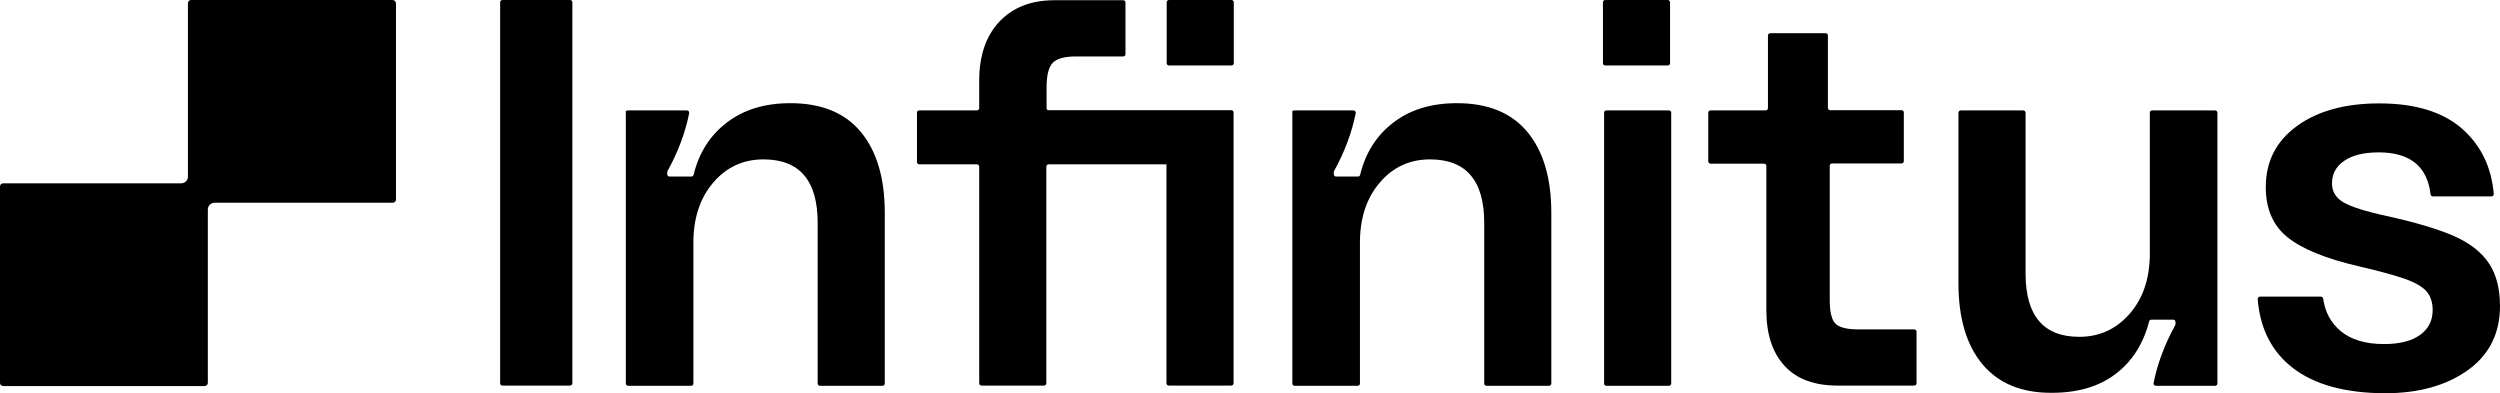
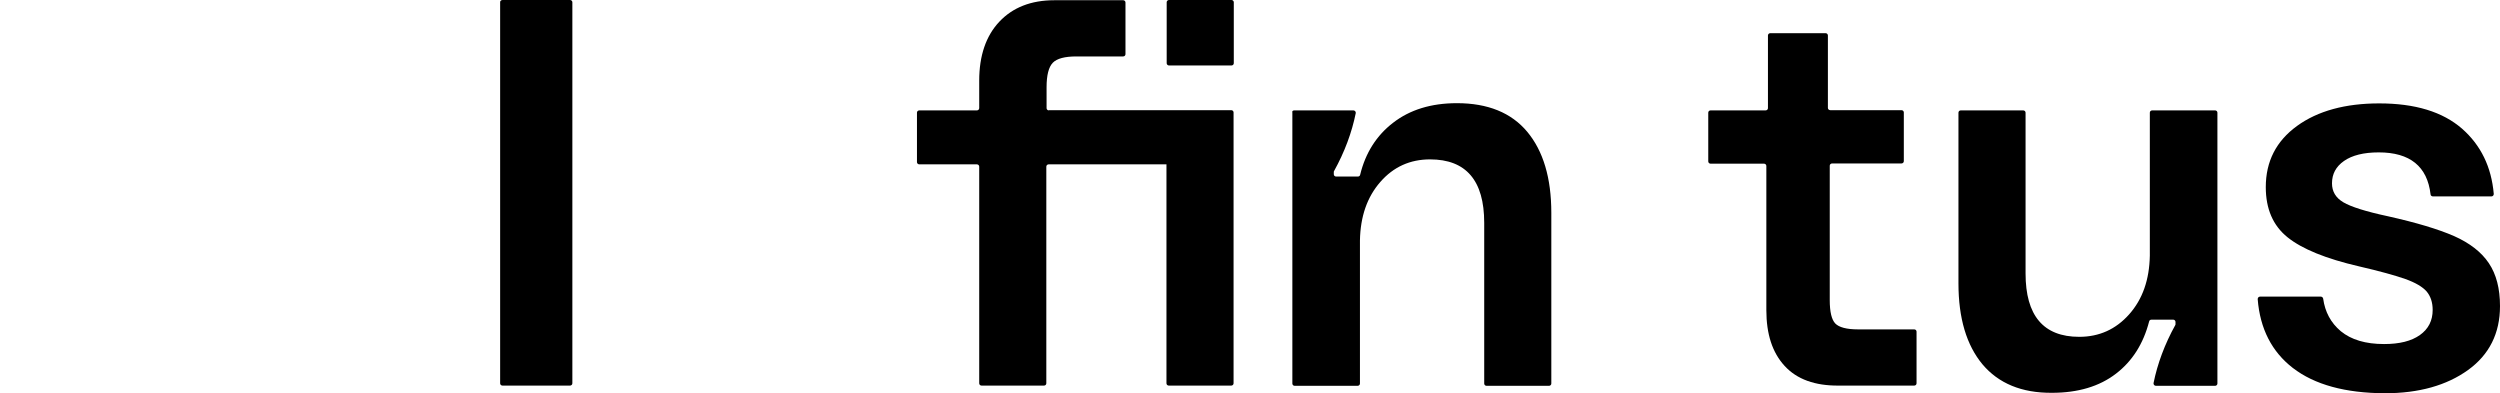
<svg xmlns="http://www.w3.org/2000/svg" fill="none" height="100%" overflow="visible" preserveAspectRatio="none" style="display: block;" viewBox="0 0 89 14" width="100%">
  <g id="Vector">
    <path d="M17.887 0H20.293C20.343 0 20.376 0.04 20.376 0.08V13.646C20.376 13.695 20.334 13.727 20.293 13.727H17.887C17.838 13.727 17.805 13.687 17.805 13.646V0.088C17.797 0.04 17.838 0 17.887 0Z" fill="black" />
-     <path d="M22.345 3.93H24.454C24.503 3.93 24.545 3.978 24.536 4.026C24.396 4.718 24.141 5.409 23.762 6.092C23.754 6.1 23.754 6.116 23.754 6.132V6.204C23.754 6.253 23.795 6.285 23.836 6.285H24.611C24.652 6.285 24.685 6.261 24.693 6.22C24.882 5.441 25.278 4.822 25.863 4.372C26.464 3.906 27.222 3.673 28.137 3.673C29.233 3.673 30.073 4.01 30.642 4.693C31.21 5.377 31.498 6.333 31.498 7.579V13.655C31.498 13.703 31.457 13.735 31.416 13.735H29.192C29.142 13.735 29.109 13.695 29.109 13.655V7.932C29.109 6.429 28.466 5.674 27.181 5.674C26.473 5.674 25.879 5.939 25.41 6.478C24.94 7.016 24.701 7.707 24.685 8.559V13.655C24.685 13.703 24.643 13.735 24.602 13.735H22.361C22.312 13.735 22.279 13.695 22.279 13.655V4.01C22.262 3.962 22.295 3.93 22.345 3.93Z" fill="black" />
    <path d="M41.534 0.08V2.25C41.534 2.29 41.567 2.331 41.616 2.331H43.841C43.882 2.331 43.923 2.299 43.923 2.25V0.08C43.923 0.04 43.89 0 43.841 0H41.616C41.567 0 41.534 0.04 41.534 0.08Z" fill="black" />
    <path d="M37.34 3.93C37.291 3.93 37.258 3.89 37.258 3.85V3.11C37.258 2.676 37.332 2.387 37.48 2.234C37.628 2.082 37.909 2.009 38.321 2.009H39.985C40.034 2.009 40.067 1.969 40.067 1.929V0.089C40.067 0.04 40.026 0.008 39.985 0.008H37.538C36.706 0.008 36.055 0.265 35.577 0.772C35.099 1.278 34.86 1.985 34.86 2.869V3.85C34.86 3.898 34.819 3.93 34.778 3.93H32.726C32.677 3.93 32.644 3.97 32.644 4.01V5.771C32.644 5.819 32.685 5.851 32.726 5.851H34.778C34.827 5.851 34.86 5.891 34.86 5.931V13.646C34.86 13.695 34.901 13.727 34.943 13.727H37.167C37.217 13.727 37.249 13.687 37.249 13.646V5.931C37.249 5.883 37.291 5.851 37.332 5.851H41.526V13.646C41.526 13.695 41.567 13.727 41.608 13.727H43.833C43.882 13.727 43.915 13.687 43.915 13.646V4.002C43.915 3.954 43.874 3.922 43.833 3.922H37.34V3.93Z" fill="black" />
    <path d="M46.074 3.93H48.183C48.232 3.93 48.273 3.978 48.265 4.026C48.125 4.718 47.87 5.409 47.491 6.092C47.483 6.1 47.483 6.116 47.483 6.132V6.204C47.483 6.253 47.524 6.285 47.565 6.285H48.34C48.381 6.285 48.414 6.261 48.422 6.22C48.611 5.441 49.007 4.822 49.592 4.372C50.193 3.906 50.951 3.673 51.866 3.673C52.962 3.673 53.802 4.01 54.371 4.693C54.939 5.377 55.227 6.333 55.227 7.579V13.655C55.227 13.703 55.186 13.735 55.145 13.735H52.92C52.871 13.735 52.838 13.695 52.838 13.655V7.932C52.838 6.429 52.195 5.674 50.91 5.674C50.202 5.674 49.608 5.939 49.139 6.478C48.669 7.016 48.43 7.707 48.414 8.559V13.655C48.414 13.703 48.373 13.735 48.331 13.735H46.09C46.041 13.735 46.008 13.695 46.008 13.655V4.01C45.991 3.962 46.024 3.93 46.074 3.93Z" fill="black" />
-     <path d="M57.147 0H59.372C59.413 0 59.454 0.032 59.454 0.08V2.25C59.454 2.29 59.421 2.331 59.372 2.331H57.147C57.106 2.331 57.065 2.299 57.065 2.25V0.08C57.065 0.04 57.098 0 57.147 0ZM57.188 3.93H59.413C59.462 3.93 59.495 3.97 59.495 4.01V13.654C59.495 13.703 59.454 13.735 59.413 13.735H57.188C57.139 13.735 57.106 13.695 57.106 13.654V4.01C57.106 3.962 57.147 3.93 57.188 3.93Z" fill="black" />
    <path d="M63.533 13.027C63.096 12.553 62.882 11.894 62.882 11.043V5.907C62.882 5.859 62.84 5.827 62.799 5.827H60.896C60.847 5.827 60.814 5.786 60.814 5.746V4.01C60.814 3.962 60.855 3.93 60.896 3.93H62.857C62.906 3.93 62.939 3.89 62.939 3.85V1.262C62.939 1.214 62.981 1.181 63.022 1.181H64.991C65.04 1.181 65.073 1.222 65.073 1.262V3.842C65.073 3.89 65.115 3.922 65.156 3.922H67.693C67.743 3.922 67.776 3.962 67.776 4.002V5.738C67.776 5.786 67.735 5.819 67.693 5.819H65.222C65.172 5.819 65.139 5.859 65.139 5.899V10.681C65.139 11.099 65.205 11.38 65.337 11.517C65.469 11.653 65.741 11.726 66.144 11.726H68.147C68.196 11.726 68.229 11.766 68.229 11.806V13.646C68.229 13.695 68.188 13.727 68.147 13.727H65.461C64.612 13.735 63.969 13.502 63.533 13.027Z" fill="black" />
    <path d="M70.577 12.971C70.009 12.288 69.721 11.332 69.721 10.086V4.01C69.721 3.962 69.762 3.93 69.803 3.93H72.027C72.076 3.93 72.11 3.97 72.11 4.01V9.733C72.11 11.235 72.744 11.991 74.021 11.991C74.73 11.991 75.323 11.726 75.801 11.187C76.278 10.649 76.517 9.958 76.534 9.106V4.01C76.534 3.962 76.575 3.93 76.617 3.93H78.857C78.907 3.93 78.94 3.97 78.94 4.01V13.654C78.94 13.703 78.898 13.735 78.857 13.735H76.748C76.699 13.735 76.658 13.687 76.666 13.638C76.806 12.947 77.062 12.256 77.44 11.573C77.448 11.565 77.448 11.549 77.448 11.533V11.46C77.448 11.412 77.407 11.38 77.366 11.38H76.592C76.55 11.38 76.517 11.404 76.509 11.444C76.303 12.24 75.908 12.859 75.331 13.301C74.738 13.759 73.971 13.984 73.049 13.984C71.969 13.992 71.146 13.646 70.577 12.971Z" fill="black" />
    <path d="M81.626 13.1C80.876 12.521 80.456 11.701 80.374 10.649C80.374 10.601 80.407 10.56 80.456 10.56H82.623C82.664 10.56 82.697 10.592 82.705 10.633C82.771 11.107 82.977 11.492 83.331 11.79C83.702 12.095 84.213 12.248 84.873 12.248C85.424 12.248 85.845 12.143 86.149 11.927C86.454 11.71 86.603 11.412 86.603 11.034C86.603 10.761 86.528 10.544 86.388 10.376C86.248 10.215 85.993 10.062 85.63 9.933C85.267 9.805 84.716 9.652 83.983 9.483C82.804 9.21 81.955 8.865 81.436 8.447C80.917 8.029 80.662 7.434 80.662 6.662C80.662 5.746 81.032 5.023 81.774 4.484C82.516 3.946 83.496 3.681 84.699 3.681C85.976 3.681 86.956 3.978 87.649 4.581C88.316 5.168 88.695 5.939 88.778 6.904C88.778 6.952 88.745 6.992 88.695 6.992H86.611C86.57 6.992 86.528 6.96 86.528 6.92C86.413 5.923 85.795 5.425 84.683 5.425C84.147 5.425 83.735 5.529 83.447 5.73C83.158 5.931 83.019 6.196 83.019 6.526C83.019 6.815 83.15 7.04 83.422 7.201C83.694 7.362 84.221 7.53 85.012 7.699C86.017 7.924 86.8 8.157 87.369 8.406C87.929 8.656 88.341 8.977 88.604 9.371C88.868 9.765 89 10.271 89 10.898C89 11.862 88.621 12.626 87.863 13.172C87.105 13.719 86.116 14 84.897 14C83.488 13.992 82.4 13.695 81.626 13.1Z" fill="black" />
-     <path clip-rule="evenodd" d="M13.974 0H6.806C6.74 0 6.69 0.048 6.69 0.113V6.293C6.69 6.421 6.583 6.526 6.451 6.526H0.115C0.049 6.526 0 6.574 0 6.638V13.63C0 13.695 0.049 13.743 0.115 13.743H7.283C7.349 13.743 7.399 13.695 7.399 13.63V7.442C7.407 7.321 7.506 7.225 7.629 7.217H13.982C14.048 7.217 14.097 7.169 14.097 7.104V0.113C14.089 0.048 14.031 0 13.974 0Z" fill="black" fill-rule="evenodd" />
  </g>
</svg>